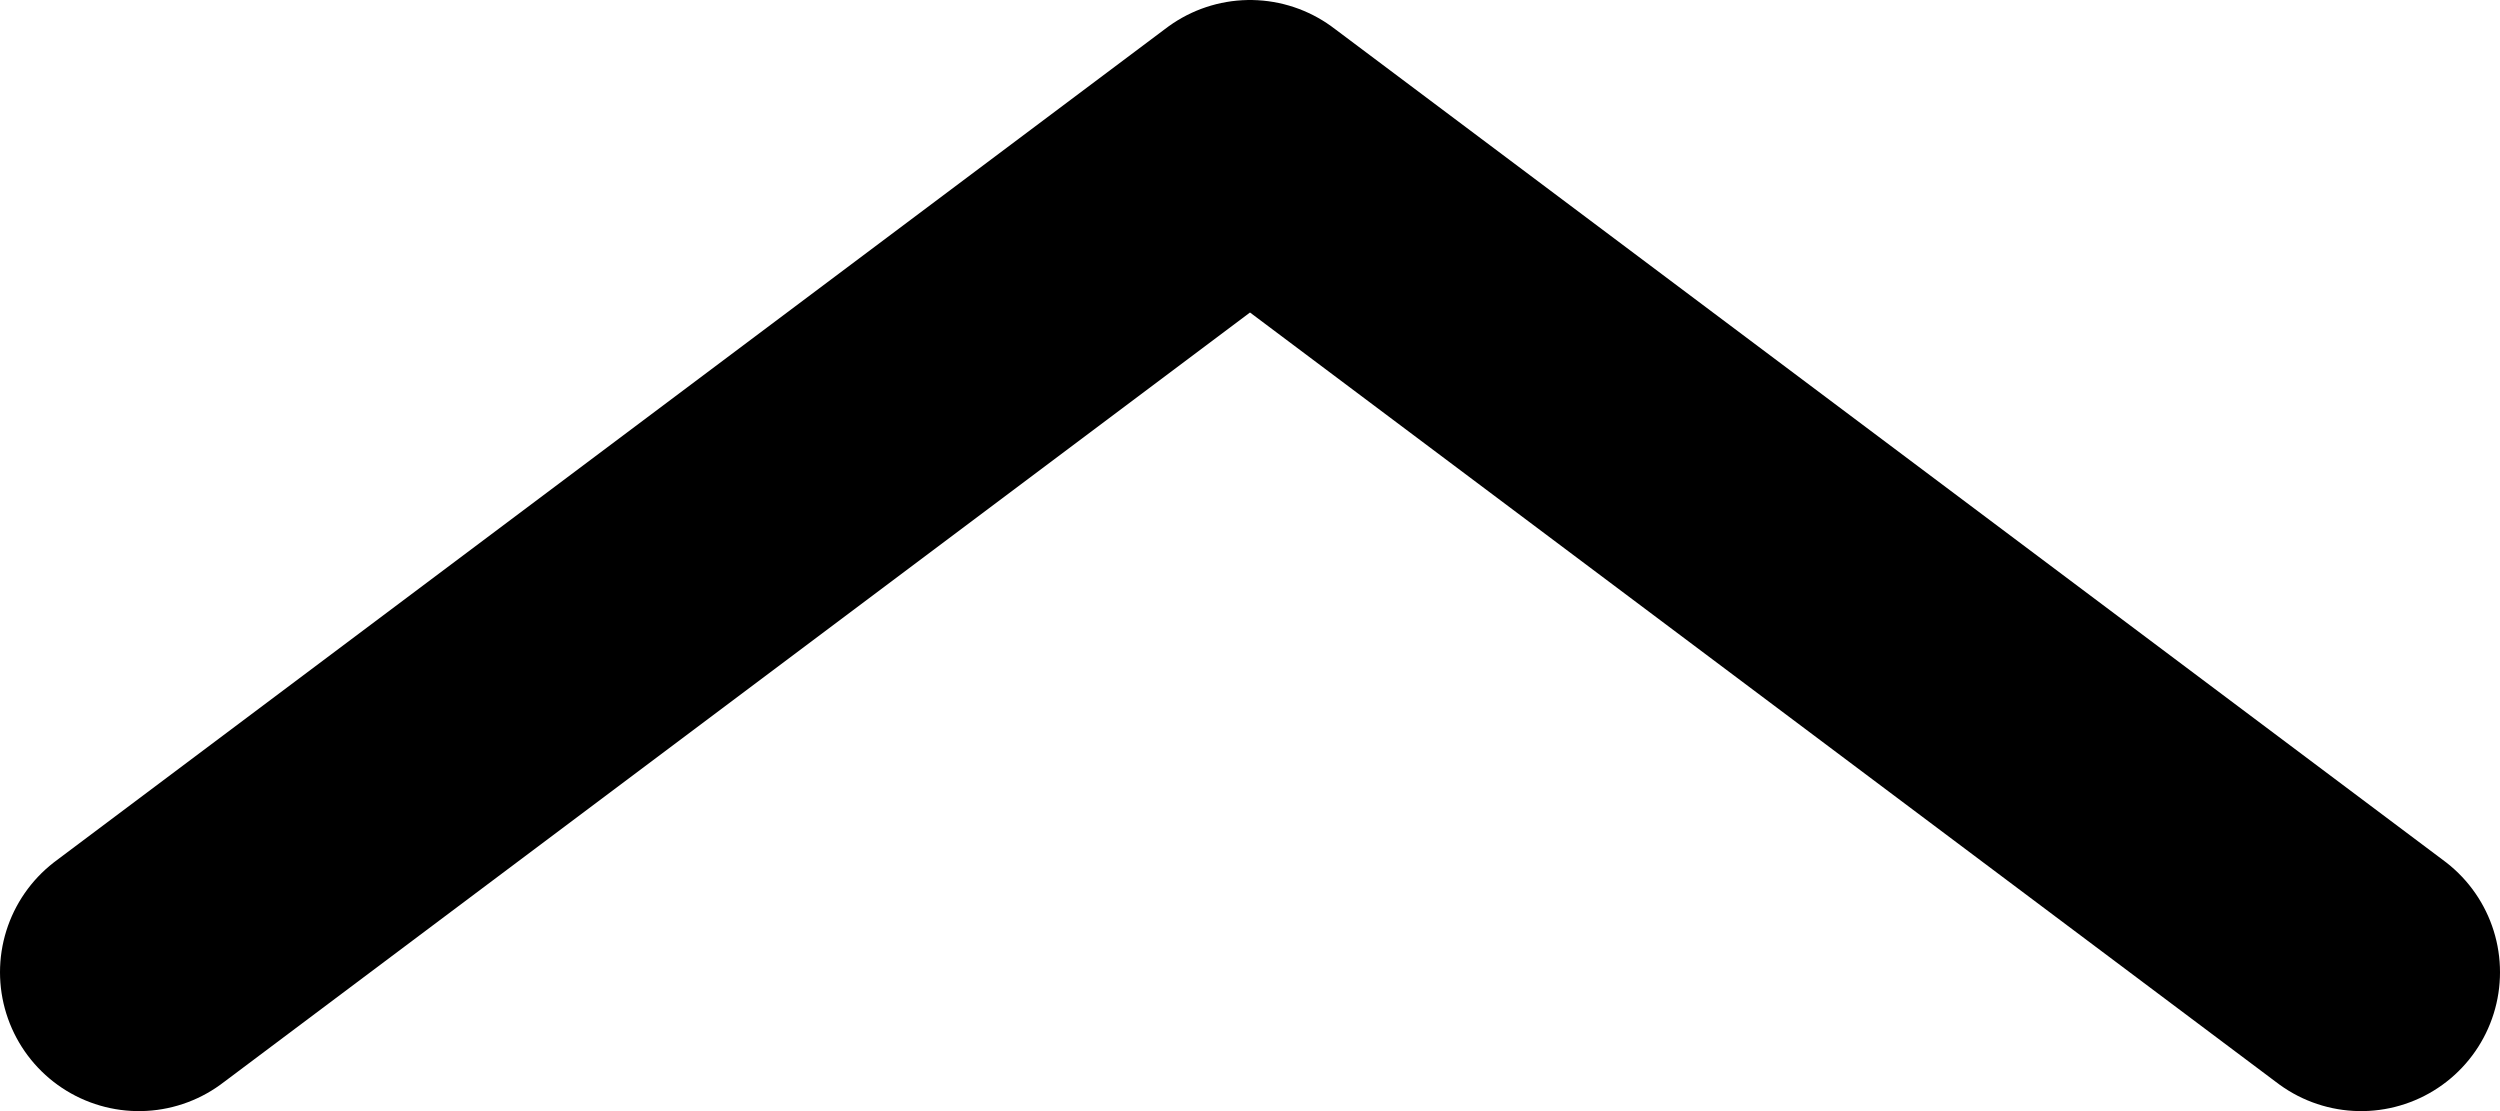
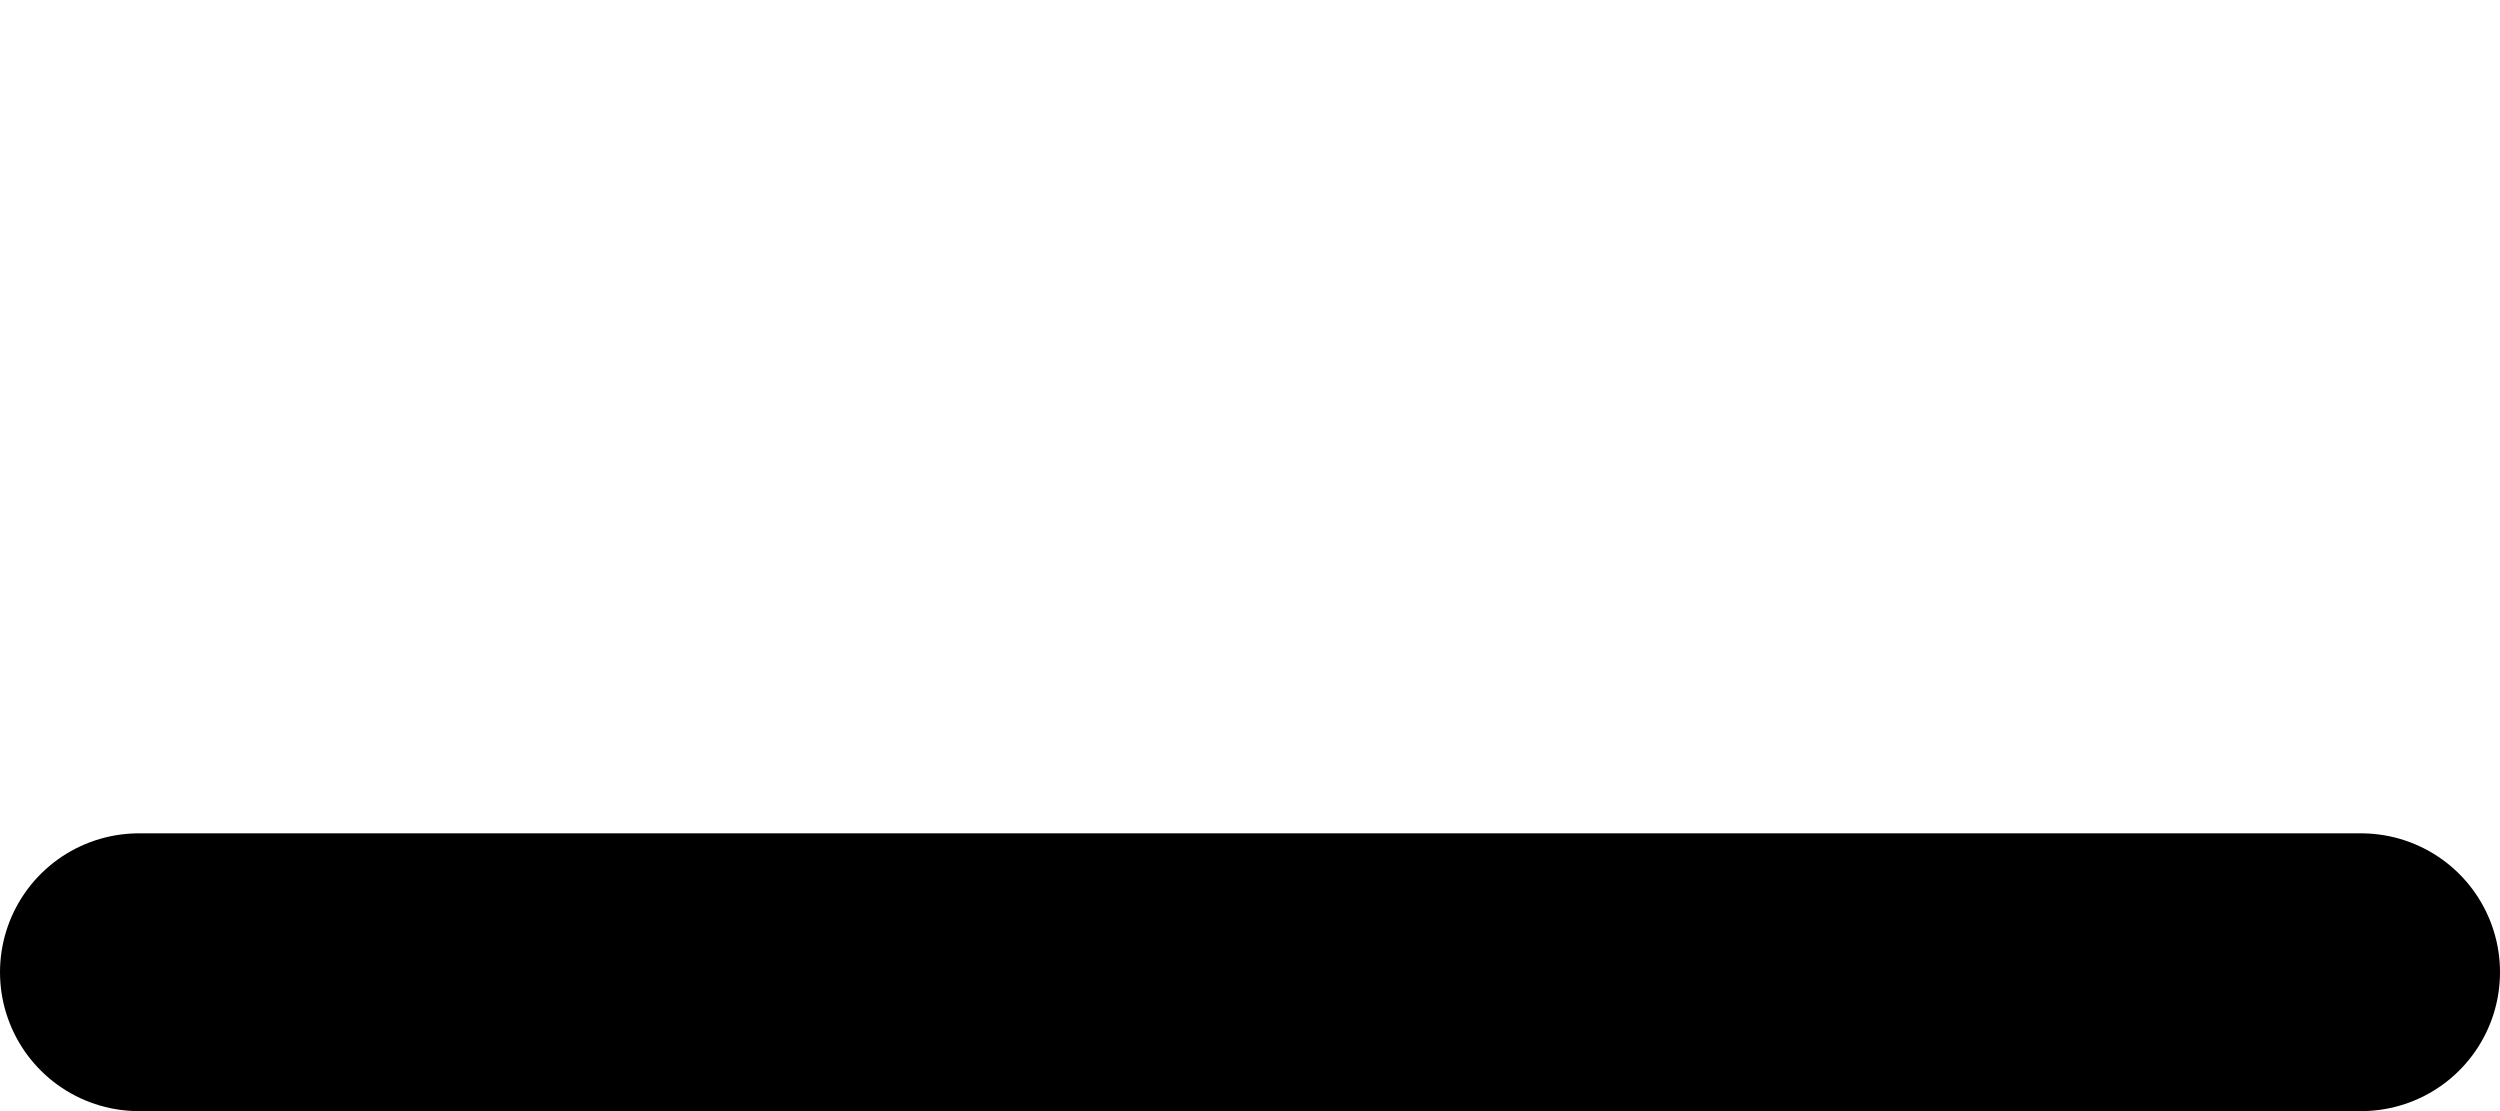
<svg xmlns="http://www.w3.org/2000/svg" width="18" height="8" viewBox="0 0 18 8" fill="none">
-   <path d="M17 7L9 1L1 7" stroke="black" stroke-width="2" stroke-linecap="round" stroke-linejoin="round" />
+   <path d="M17 7L1 7" stroke="black" stroke-width="2" stroke-linecap="round" stroke-linejoin="round" />
</svg>